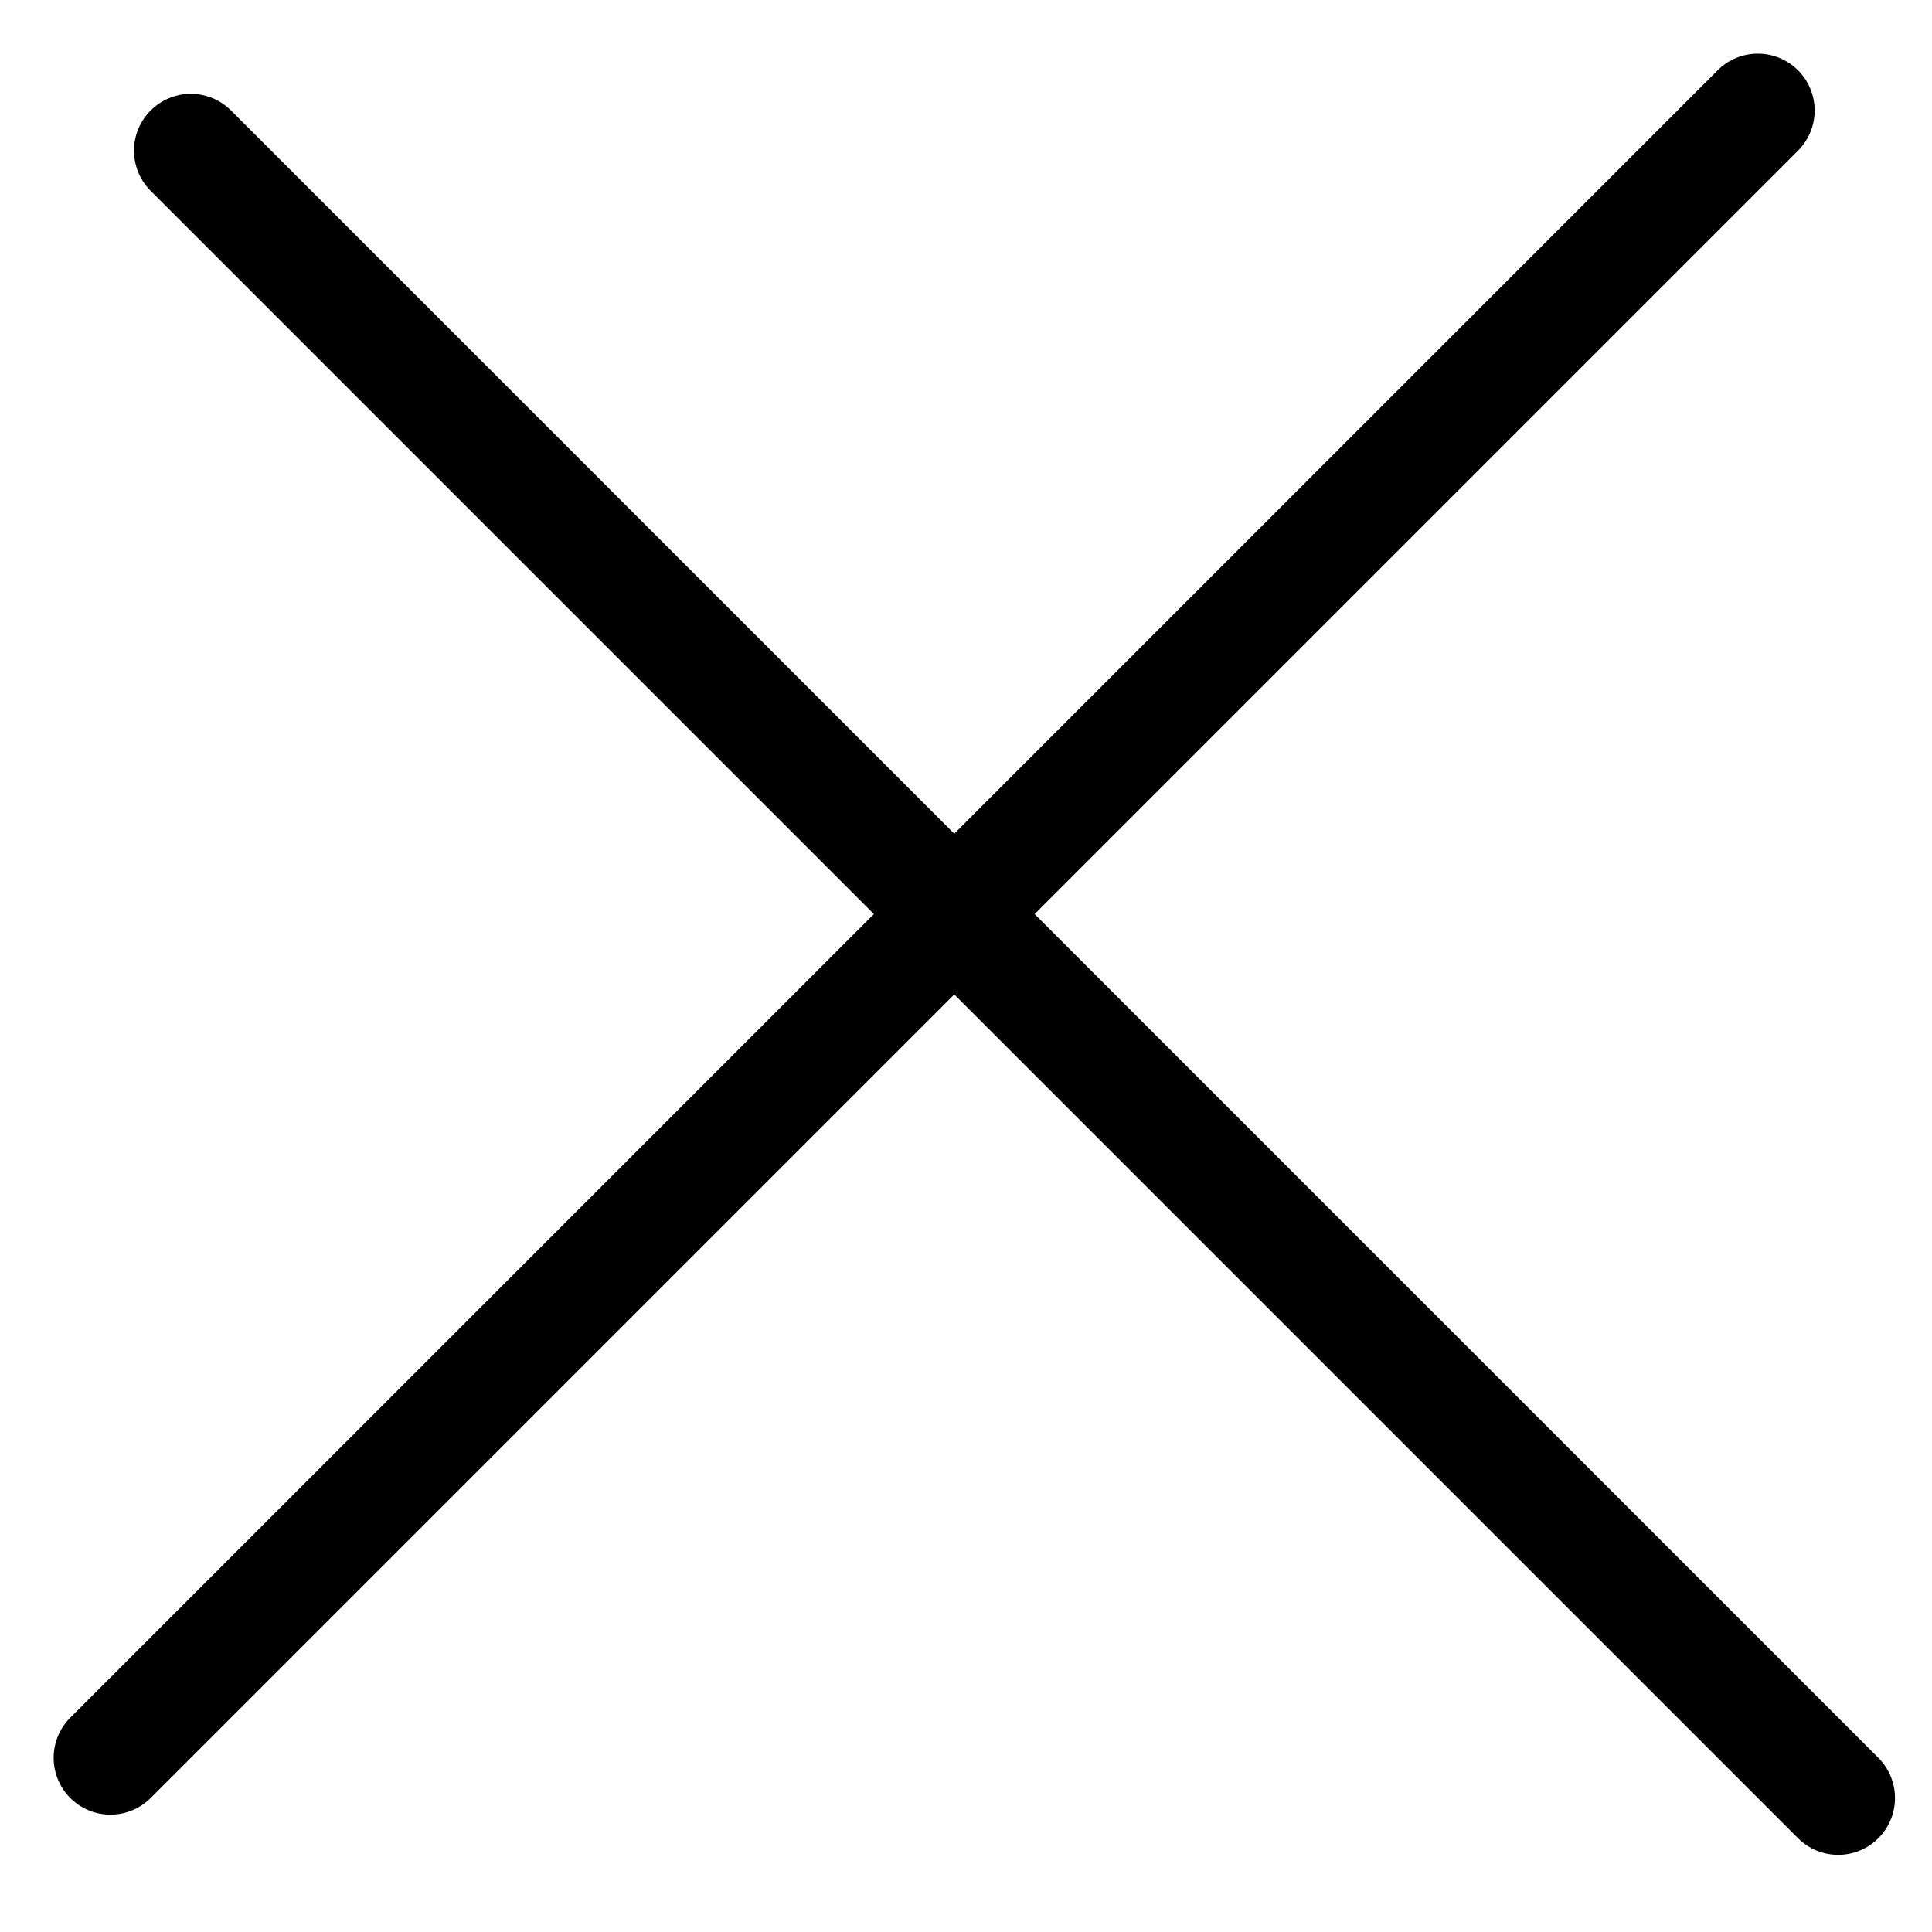
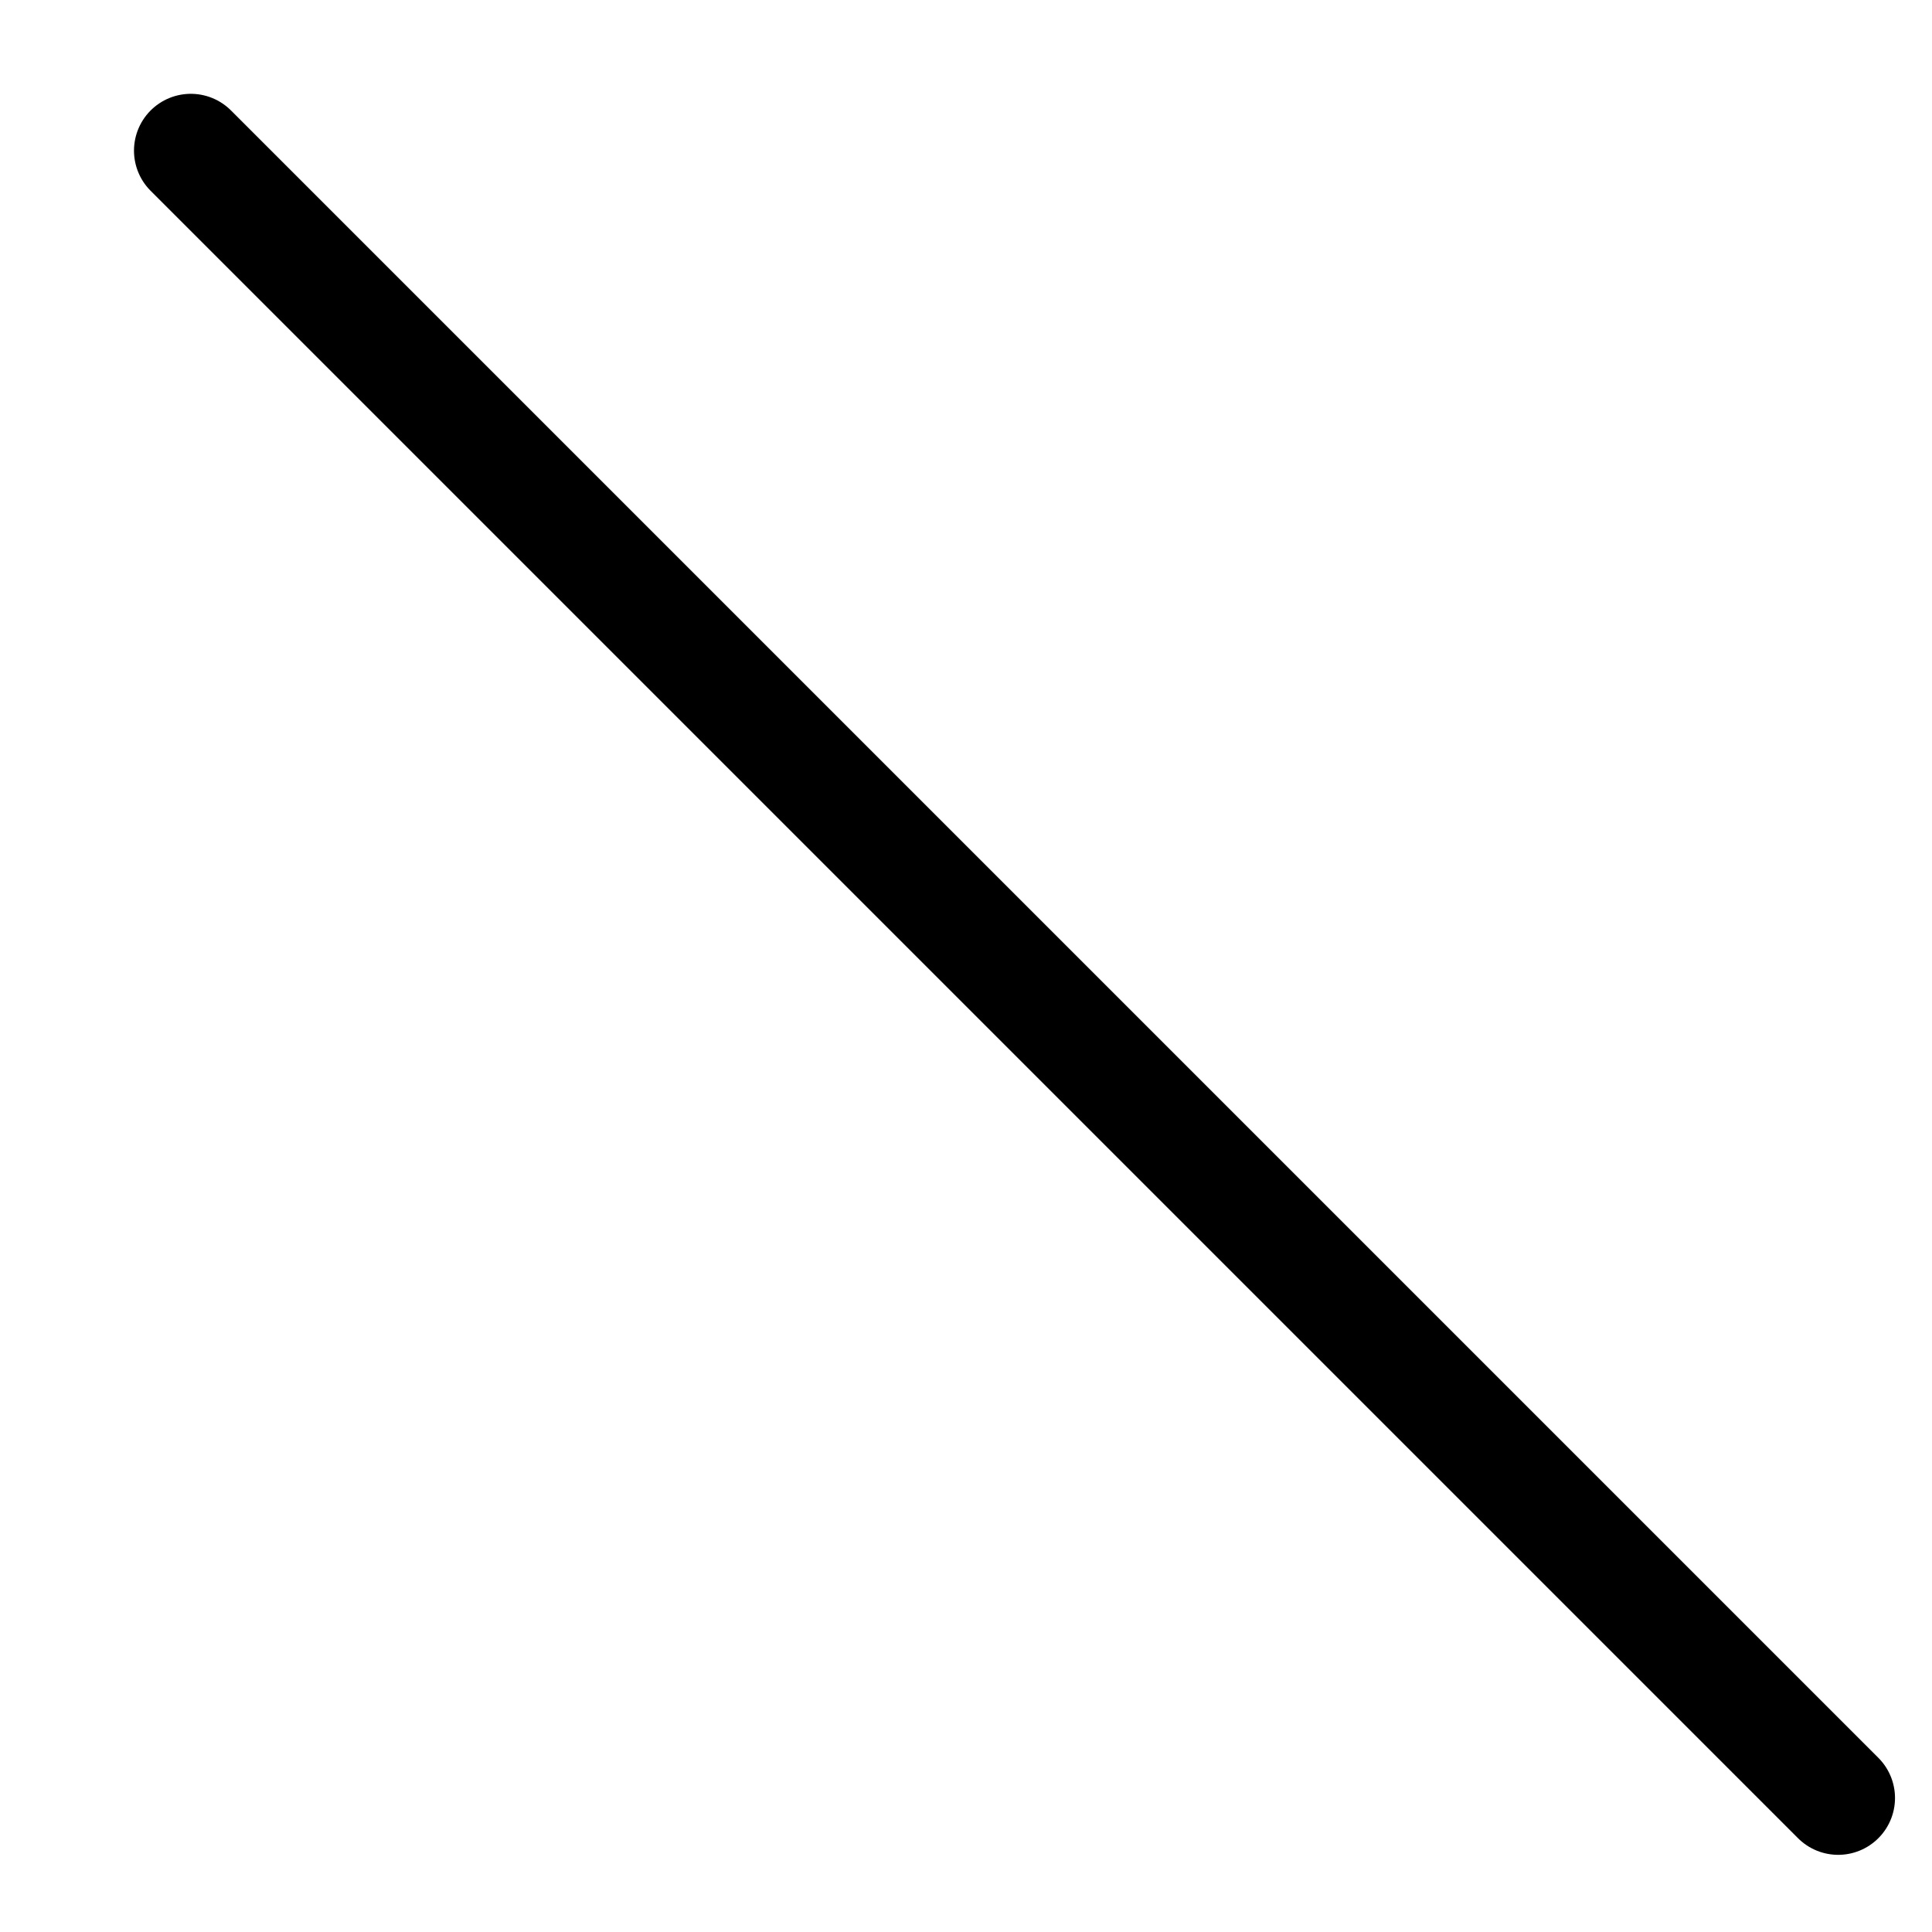
<svg xmlns="http://www.w3.org/2000/svg" width="34" height="34" viewBox="0 0 34 34" fill="none">
-   <line x1="1.944" y1="30.935" x2="30.935" y2="1.944" stroke="black" stroke-width="2" stroke-linecap="round" />
  <line x1="3.358" y1="2.651" x2="32.349" y2="31.642" stroke="black" stroke-width="2" stroke-linecap="round" />
</svg>